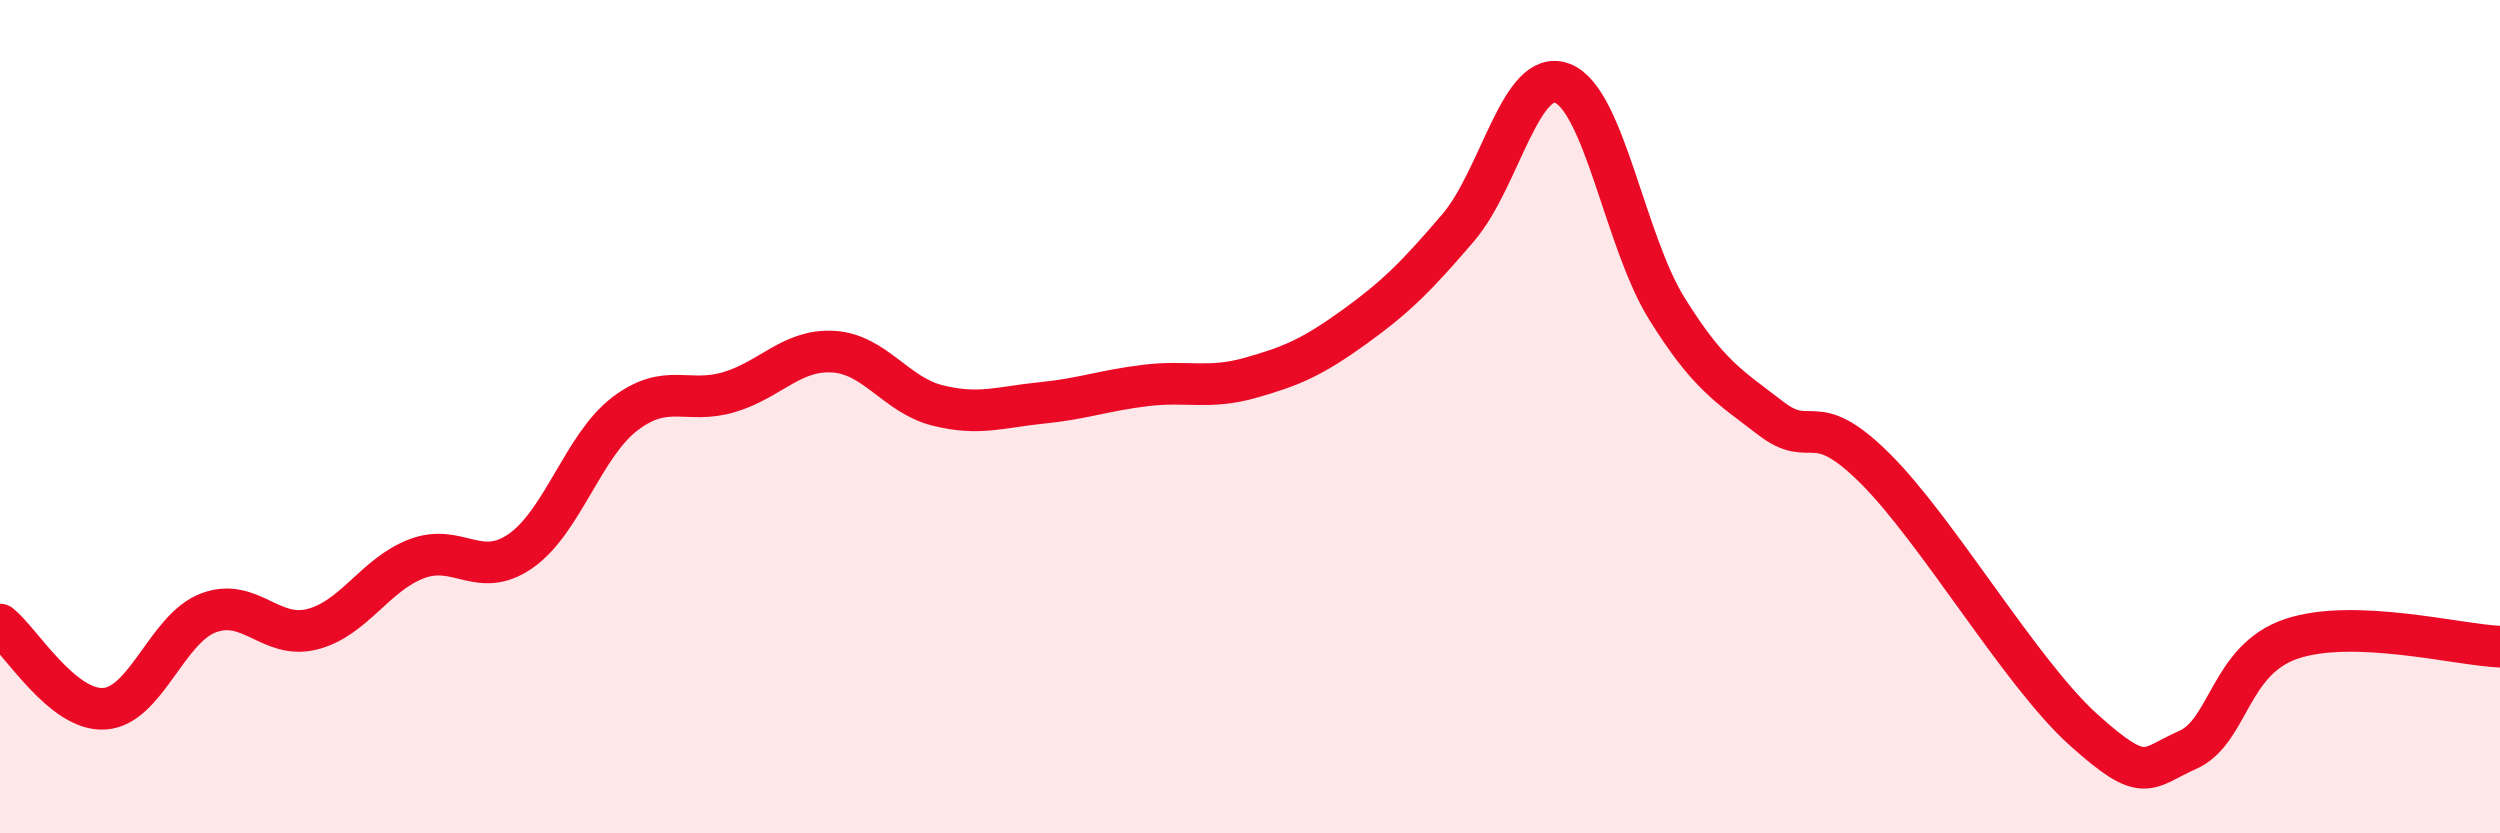
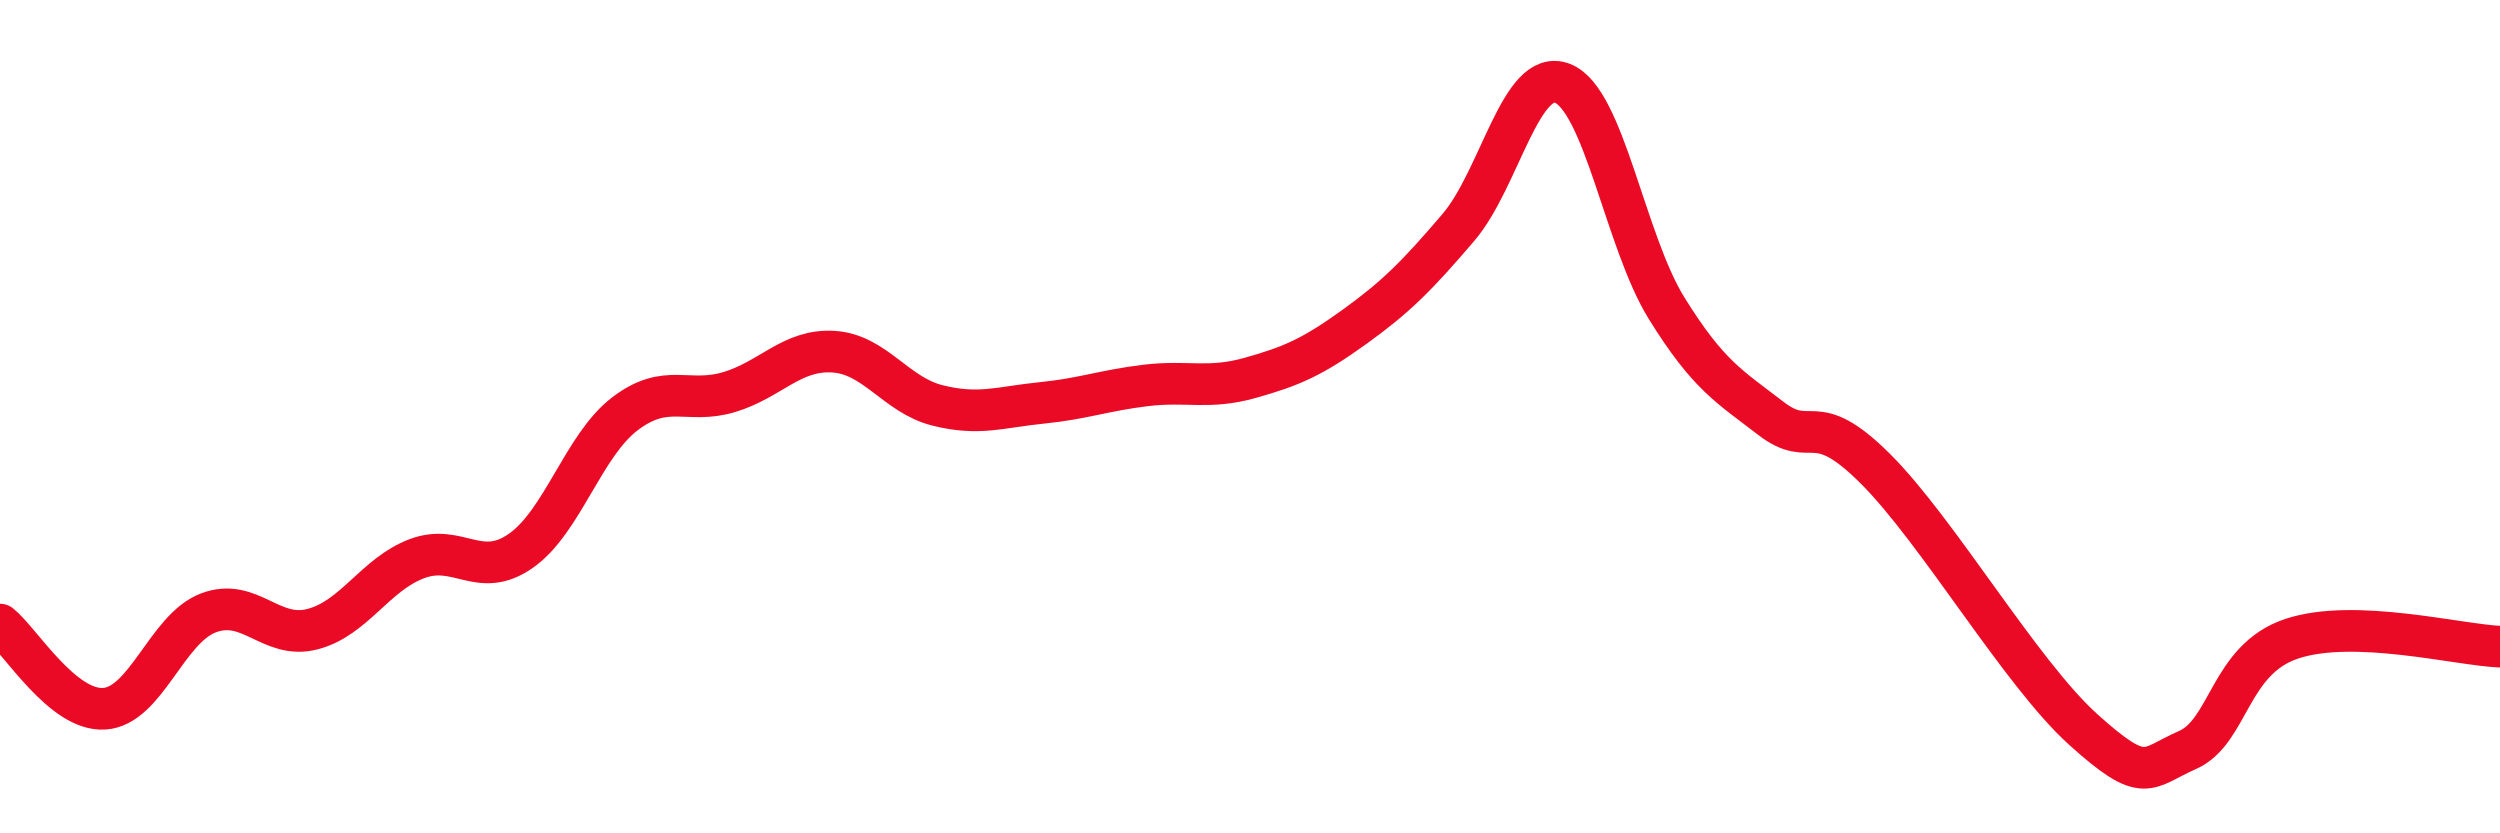
<svg xmlns="http://www.w3.org/2000/svg" width="60" height="20" viewBox="0 0 60 20">
-   <path d="M 0,14.99 C 0.5,15.39 1.5,17.07 2.5,17.01 C 3.5,16.95 4,15.09 5,14.71 C 6,14.33 6.5,15.36 7.5,15.1 C 8.5,14.84 9,13.79 10,13.41 C 11,13.03 11.5,13.92 12.5,13.22 C 13.5,12.52 14,10.69 15,9.93 C 16,9.17 16.5,9.71 17.5,9.41 C 18.5,9.11 19,8.38 20,8.44 C 21,8.5 21.5,9.48 22.5,9.73 C 23.5,9.98 24,9.77 25,9.67 C 26,9.57 26.5,9.37 27.5,9.25 C 28.5,9.13 29,9.35 30,9.07 C 31,8.79 31.5,8.57 32.5,7.85 C 33.5,7.13 34,6.63 35,5.46 C 36,4.29 36.5,1.61 37.5,2 C 38.5,2.39 39,5.79 40,7.4 C 41,9.01 41.5,9.27 42.5,10.04 C 43.5,10.81 43.5,9.75 45,11.24 C 46.5,12.73 48.5,16.16 50,17.51 C 51.5,18.86 51.5,18.44 52.5,18 C 53.5,17.56 53.5,15.83 55,15.33 C 56.5,14.83 59,15.48 60,15.52L60 20L0 20Z" fill="#EB0A25" opacity="0.1" stroke-linecap="round" stroke-linejoin="round" />
  <path d="M 0,14.99 C 0.5,15.39 1.5,17.07 2.5,17.01 C 3.5,16.95 4,15.09 5,14.71 C 6,14.33 6.5,15.36 7.5,15.1 C 8.5,14.84 9,13.79 10,13.41 C 11,13.03 11.5,13.92 12.5,13.22 C 13.5,12.52 14,10.69 15,9.93 C 16,9.17 16.5,9.71 17.5,9.41 C 18.5,9.11 19,8.38 20,8.44 C 21,8.5 21.5,9.48 22.5,9.73 C 23.5,9.98 24,9.77 25,9.67 C 26,9.57 26.5,9.37 27.5,9.25 C 28.5,9.13 29,9.35 30,9.07 C 31,8.79 31.5,8.57 32.5,7.85 C 33.5,7.13 34,6.63 35,5.46 C 36,4.29 36.5,1.61 37.5,2 C 38.5,2.39 39,5.79 40,7.4 C 41,9.01 41.5,9.27 42.5,10.04 C 43.5,10.81 43.5,9.75 45,11.24 C 46.5,12.73 48.5,16.16 50,17.51 C 51.5,18.86 51.5,18.44 52.5,18 C 53.5,17.56 53.5,15.83 55,15.33 C 56.5,14.83 59,15.48 60,15.52" stroke="#EB0A25" stroke-width="1" fill="none" stroke-linecap="round" stroke-linejoin="round" />
</svg>